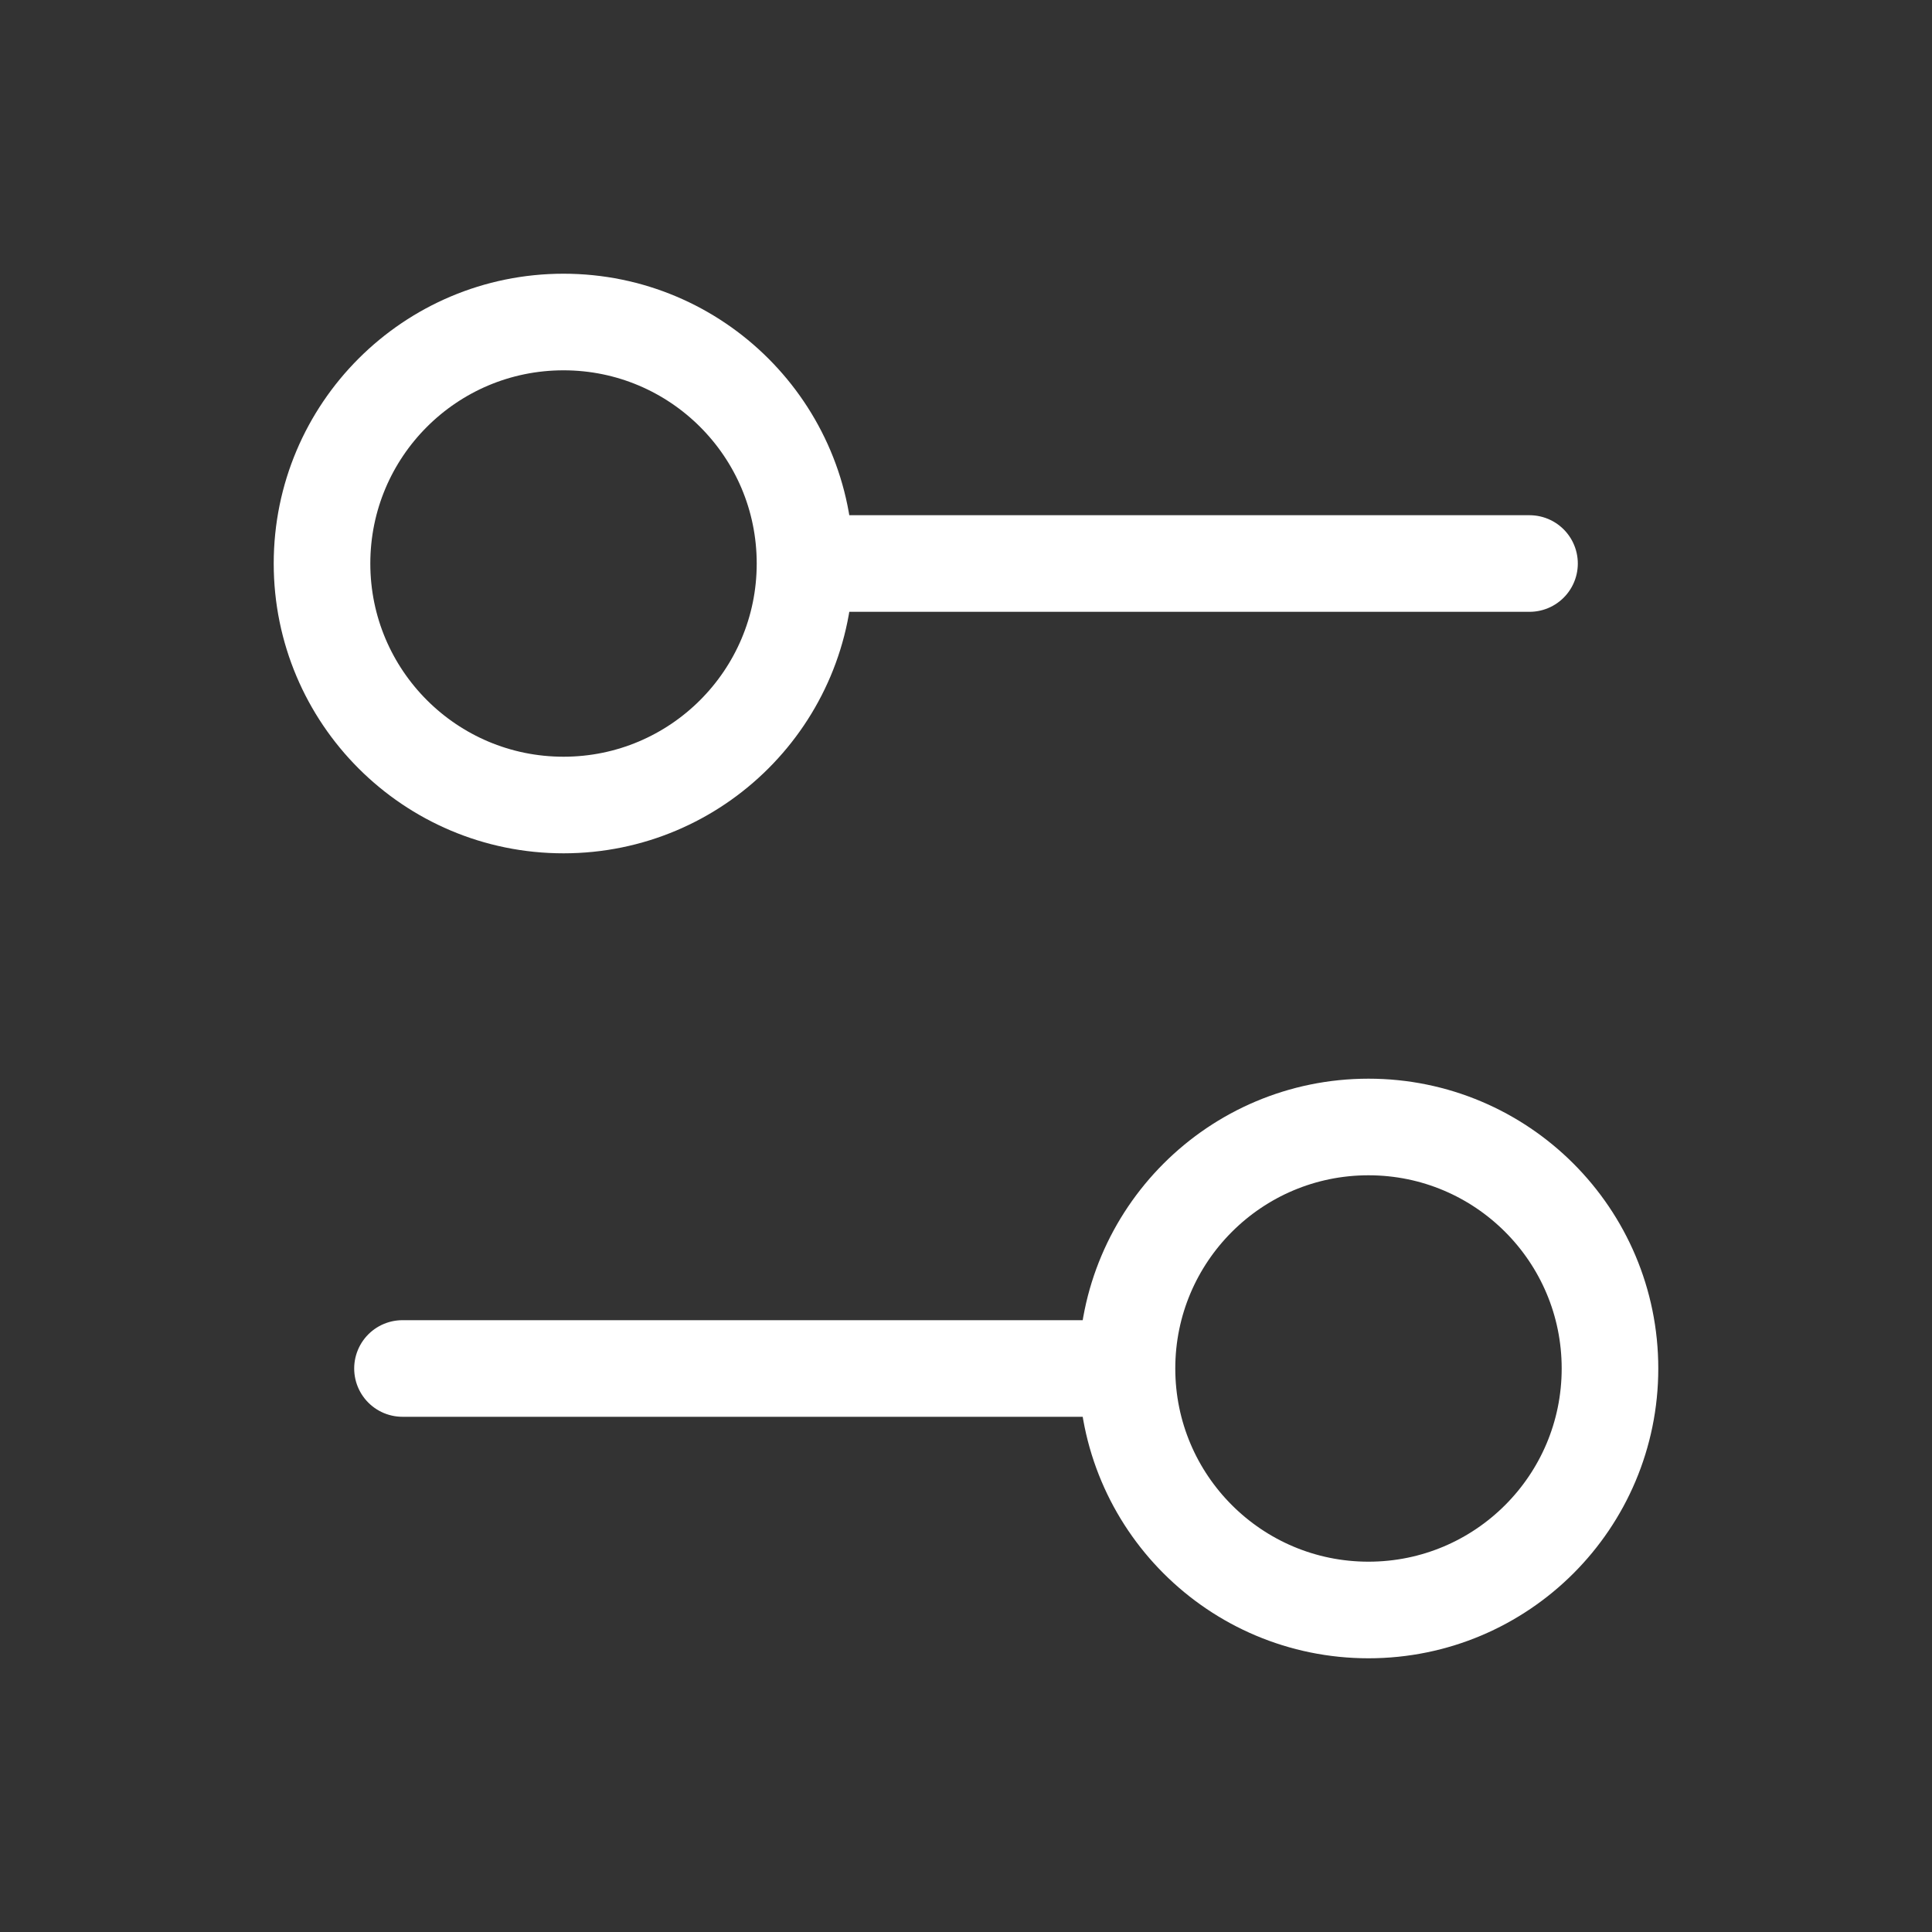
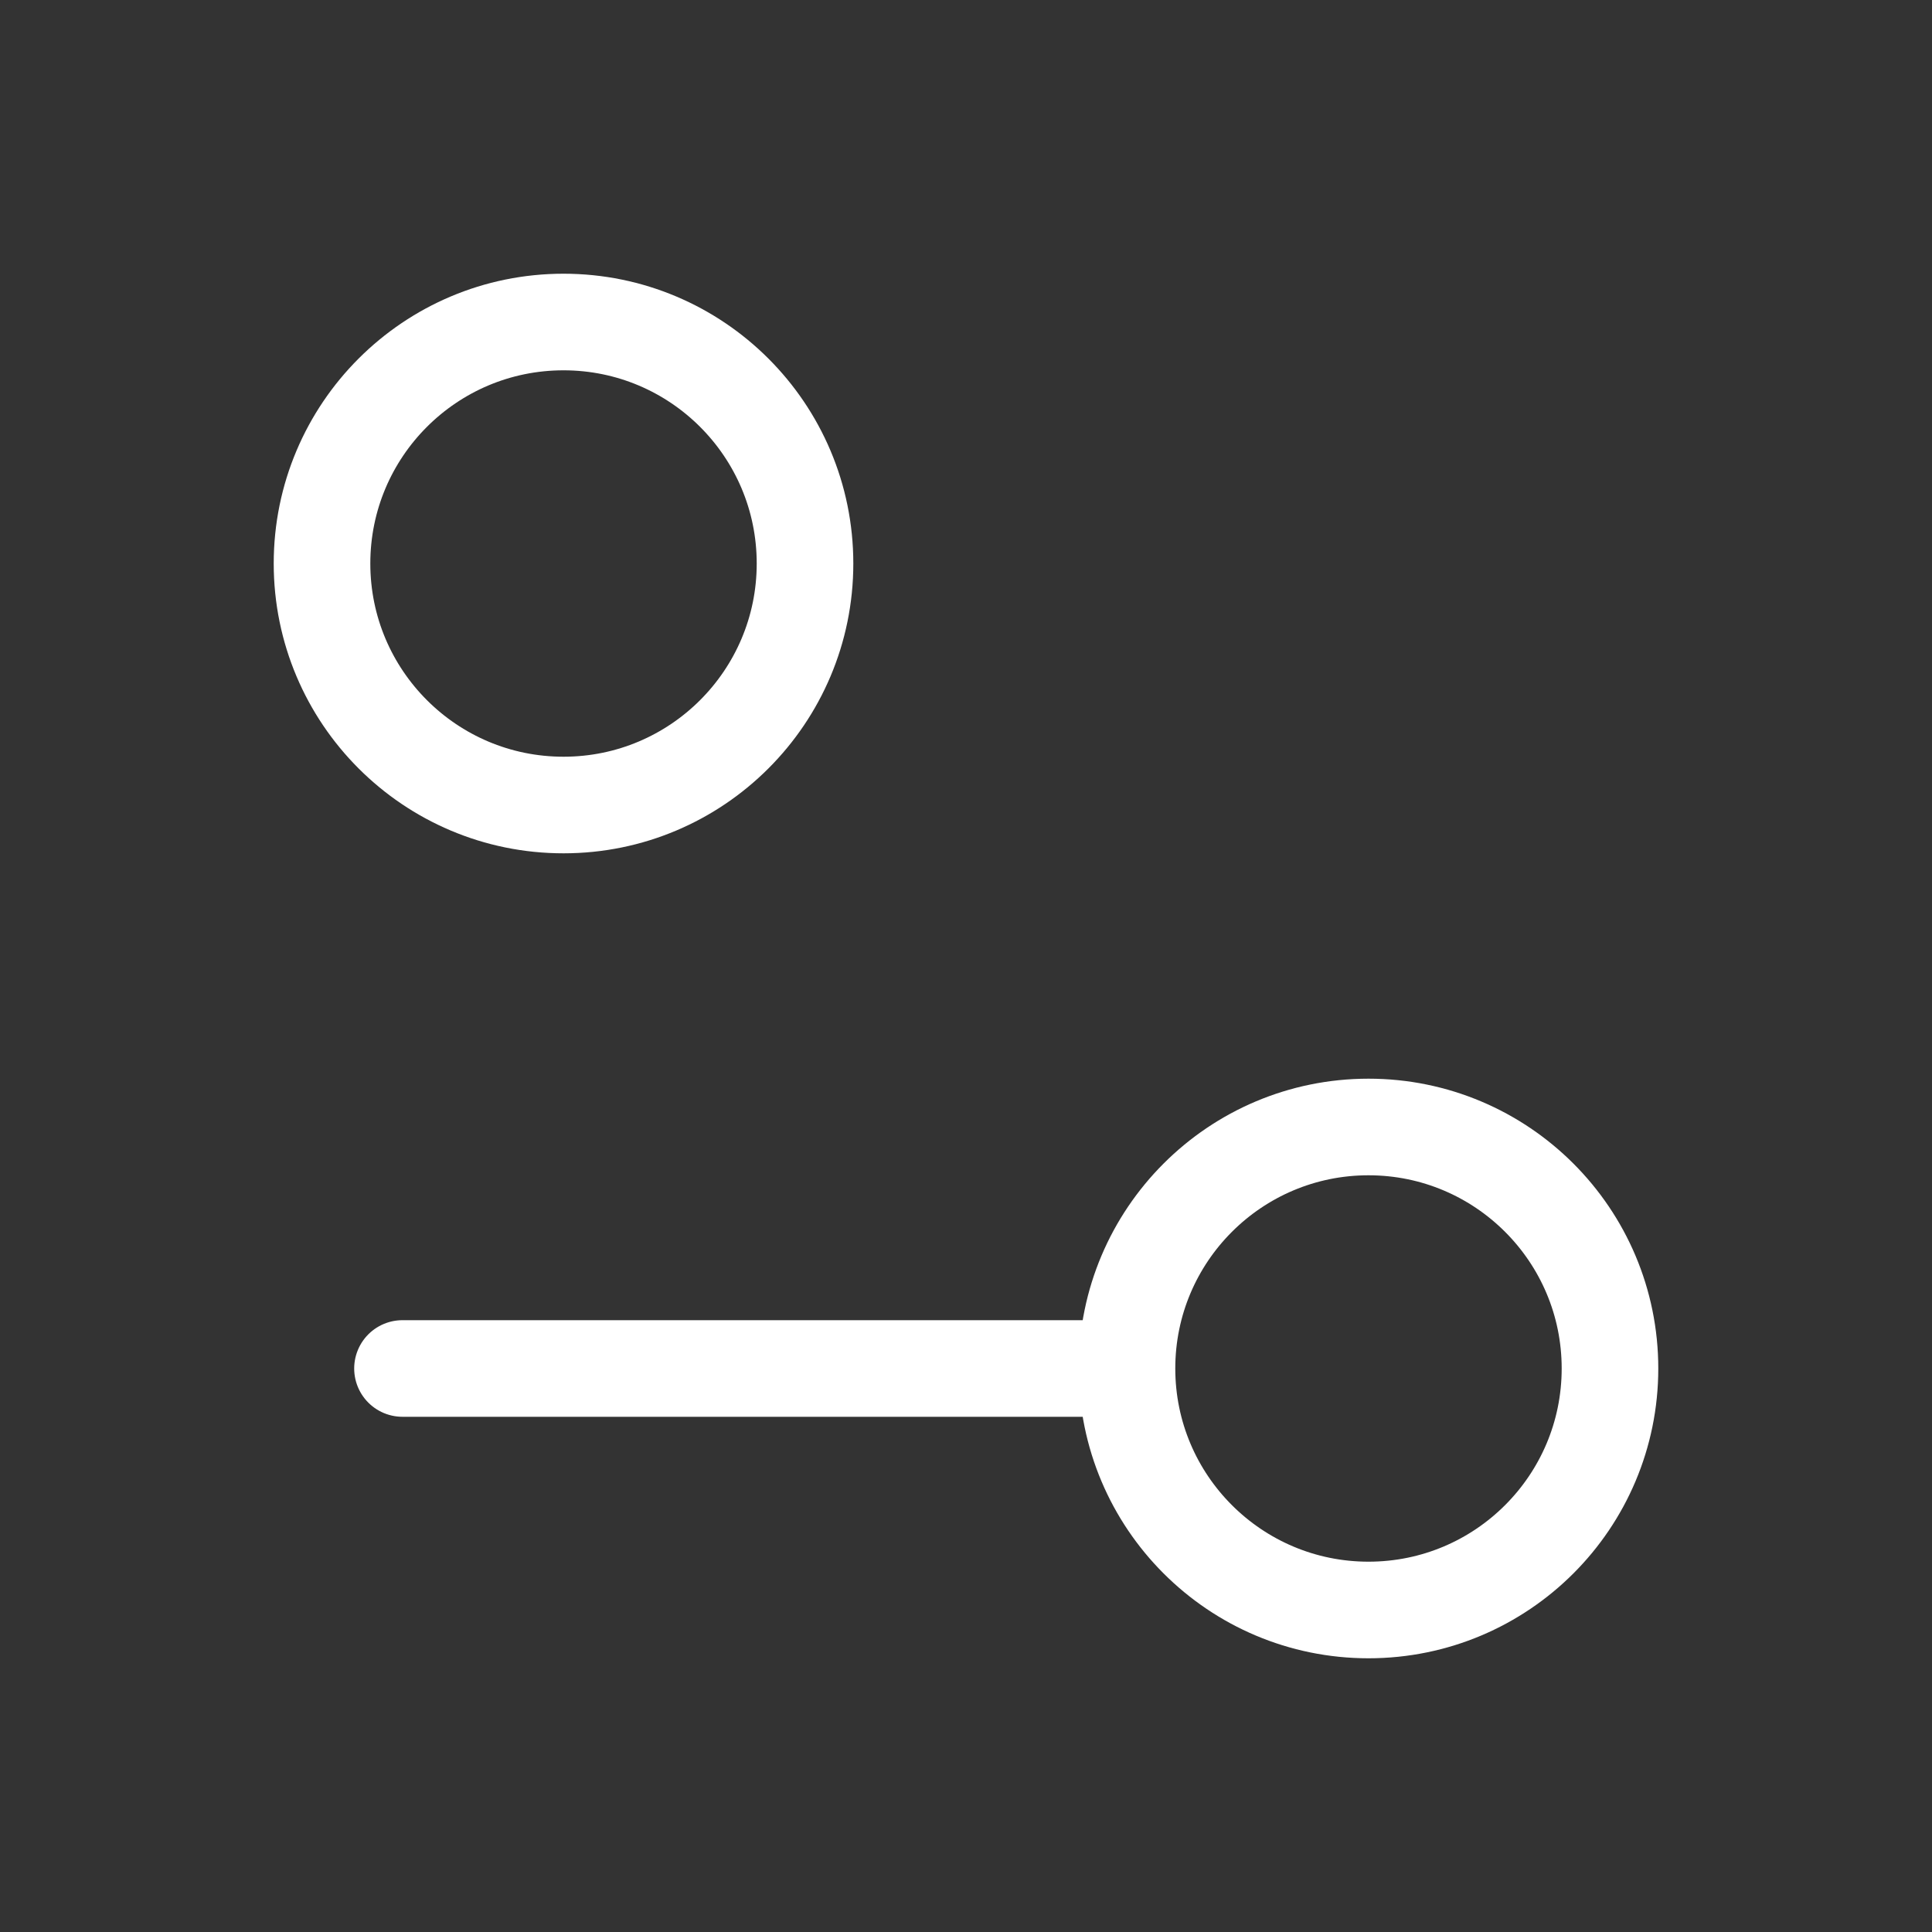
<svg xmlns="http://www.w3.org/2000/svg" width="40" height="40" viewBox="0 0 40 40" fill="none">
  <rect x="0" y="0" width="40" height="40" fill="#333333" stroke="none" />
-   <path d="M23.333 28.333H8.333M23.333 28.333C23.333 31.095 25.572 33.333 28.333 33.333C31.095 33.333 33.333 31.095 33.333 28.333C33.333 25.572 31.095 23.333 28.333 23.333C25.572 23.333 23.333 25.572 23.333 28.333ZM31.667 11.667H16.667M16.667 11.667C16.667 14.428 14.428 16.667 11.667 16.667C8.905 16.667 6.667 14.428 6.667 11.667C6.667 8.905 8.905 6.667 11.667 6.667C14.428 6.667 16.667 8.905 16.667 11.667Z" stroke="white" stroke-width="2" stroke-linecap="round" stroke-linejoin="round" />
+   <path d="M23.333 28.333H8.333M23.333 28.333C23.333 31.095 25.572 33.333 28.333 33.333C31.095 33.333 33.333 31.095 33.333 28.333C33.333 25.572 31.095 23.333 28.333 23.333C25.572 23.333 23.333 25.572 23.333 28.333ZM31.667 11.667M16.667 11.667C16.667 14.428 14.428 16.667 11.667 16.667C8.905 16.667 6.667 14.428 6.667 11.667C6.667 8.905 8.905 6.667 11.667 6.667C14.428 6.667 16.667 8.905 16.667 11.667Z" stroke="white" stroke-width="2" stroke-linecap="round" stroke-linejoin="round" />
</svg>